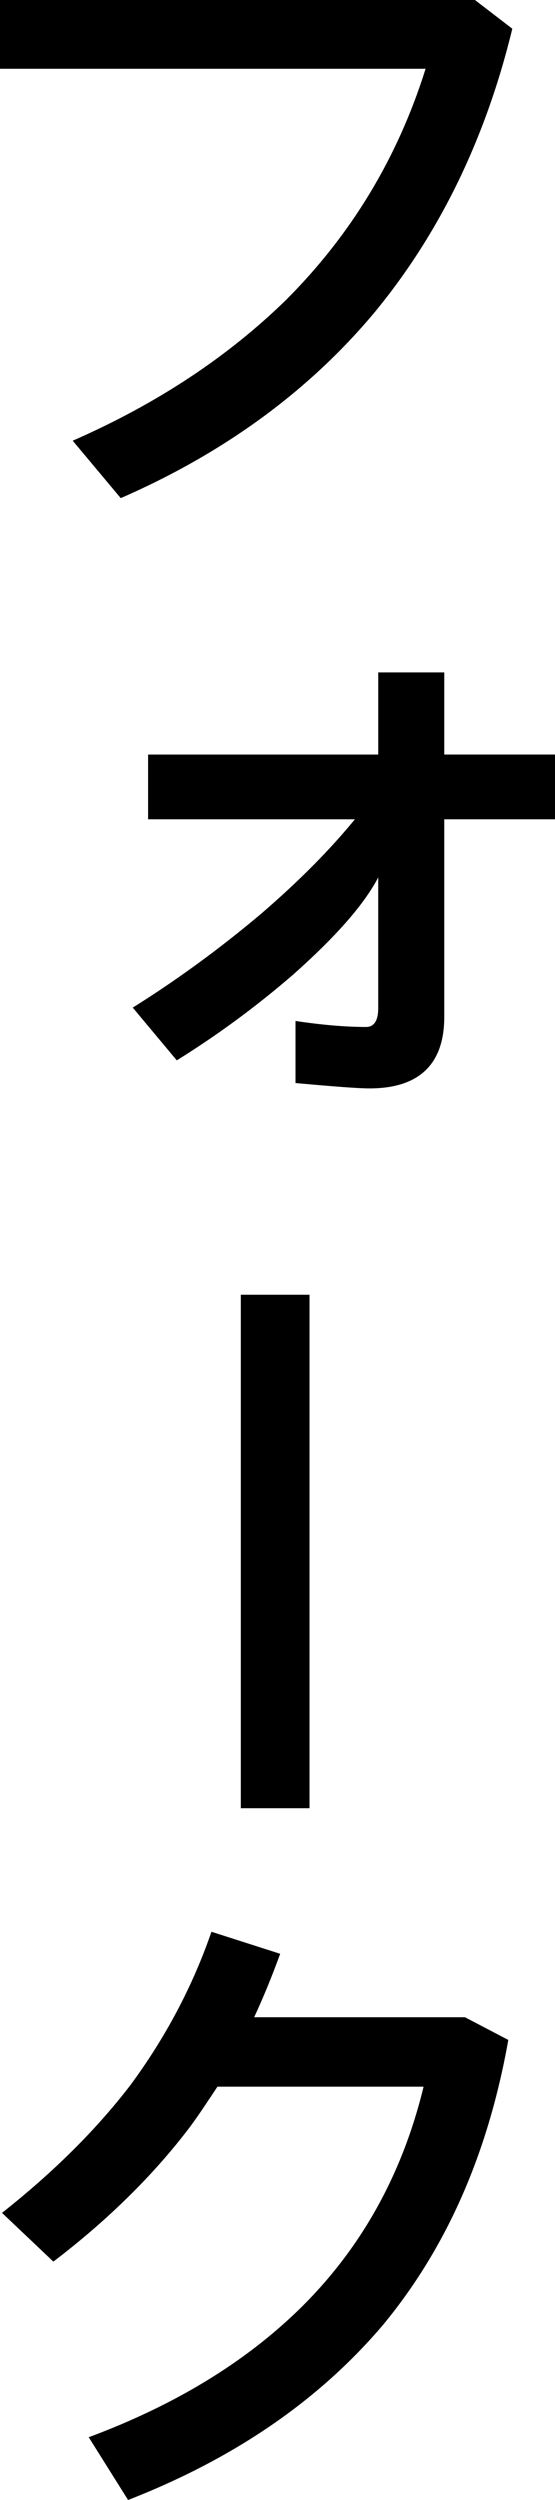
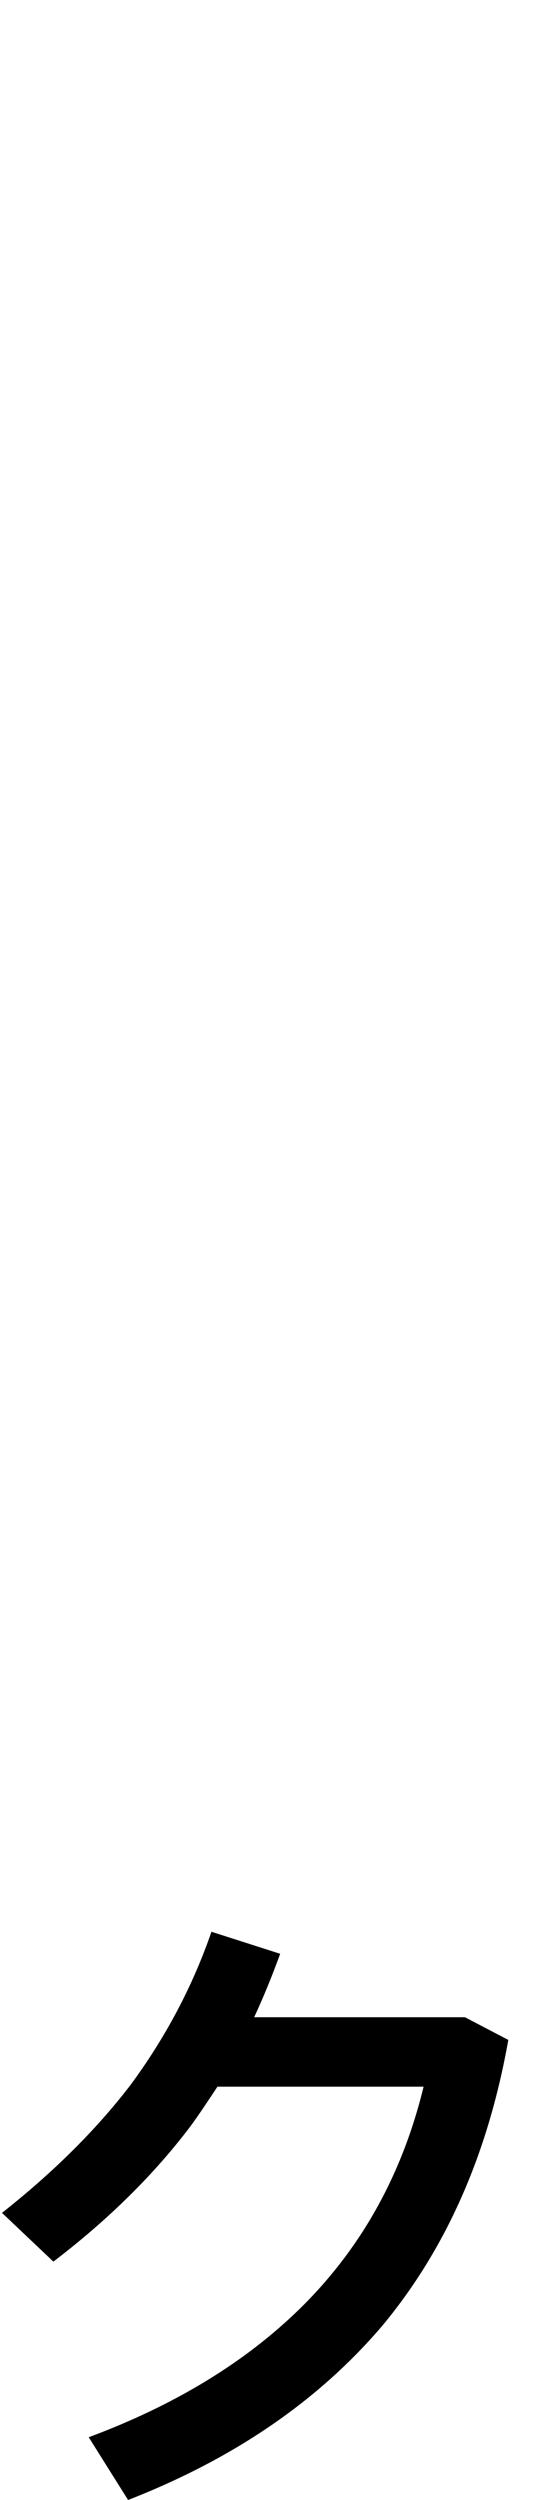
<svg xmlns="http://www.w3.org/2000/svg" id="Livello_2" viewBox="0 0 49.92 224.64">
  <defs>
    <style>.cls-1{fill:#000;stroke-width:0px;}</style>
  </defs>
  <g id="Livello_1-2">
-     <path class="cls-1" d="M42.72,0l3.36,2.58c-2.4,9.9-6.54,18.36-12.3,25.38-5.88,7.08-13.56,12.72-22.92,16.8l-4.32-5.16c7.68-3.36,14.04-7.62,19.2-12.66,5.82-5.82,10.02-12.72,12.54-20.76H0V0h42.72Z" />
-     <path class="cls-1" d="M39.96,60.42v7.38h9.96v5.82h-9.96v17.76c0,4.26-2.28,6.42-6.72,6.42-1.08,0-3.3-.18-6.66-.48v-5.58c2.4.36,4.5.54,6.36.54.72,0,1.08-.6,1.08-1.68v-11.76c-1.32,2.52-3.9,5.4-7.68,8.76-3.48,3-6.96,5.52-10.44,7.68l-3.96-4.74c3.84-2.4,7.74-5.22,11.58-8.46,3.48-3,6.24-5.82,8.4-8.46H13.32v-5.82h20.7v-7.38h5.94Z" />
-     <path class="cls-1" d="M27.84,162.48h-6.18v-46.14h6.18v46.14Z" />
    <path class="cls-1" d="M25.2,175.56c-.72,1.98-1.5,3.9-2.34,5.7h18.96l3.9,2.04c-1.8,10.14-5.52,18.66-11.28,25.62-5.76,6.78-13.38,12-22.92,15.72l-3.54-5.64c7.74-2.88,14.04-6.72,18.96-11.52,5.52-5.4,9.24-12.06,11.16-19.98h-18.54c-.84,1.26-1.62,2.46-2.46,3.6-3.18,4.2-7.26,8.28-12.3,12.12l-4.62-4.38c4.56-3.6,8.46-7.44,11.58-11.52,3.18-4.32,5.58-8.88,7.26-13.74l6.18,1.98Z" />
  </g>
</svg>